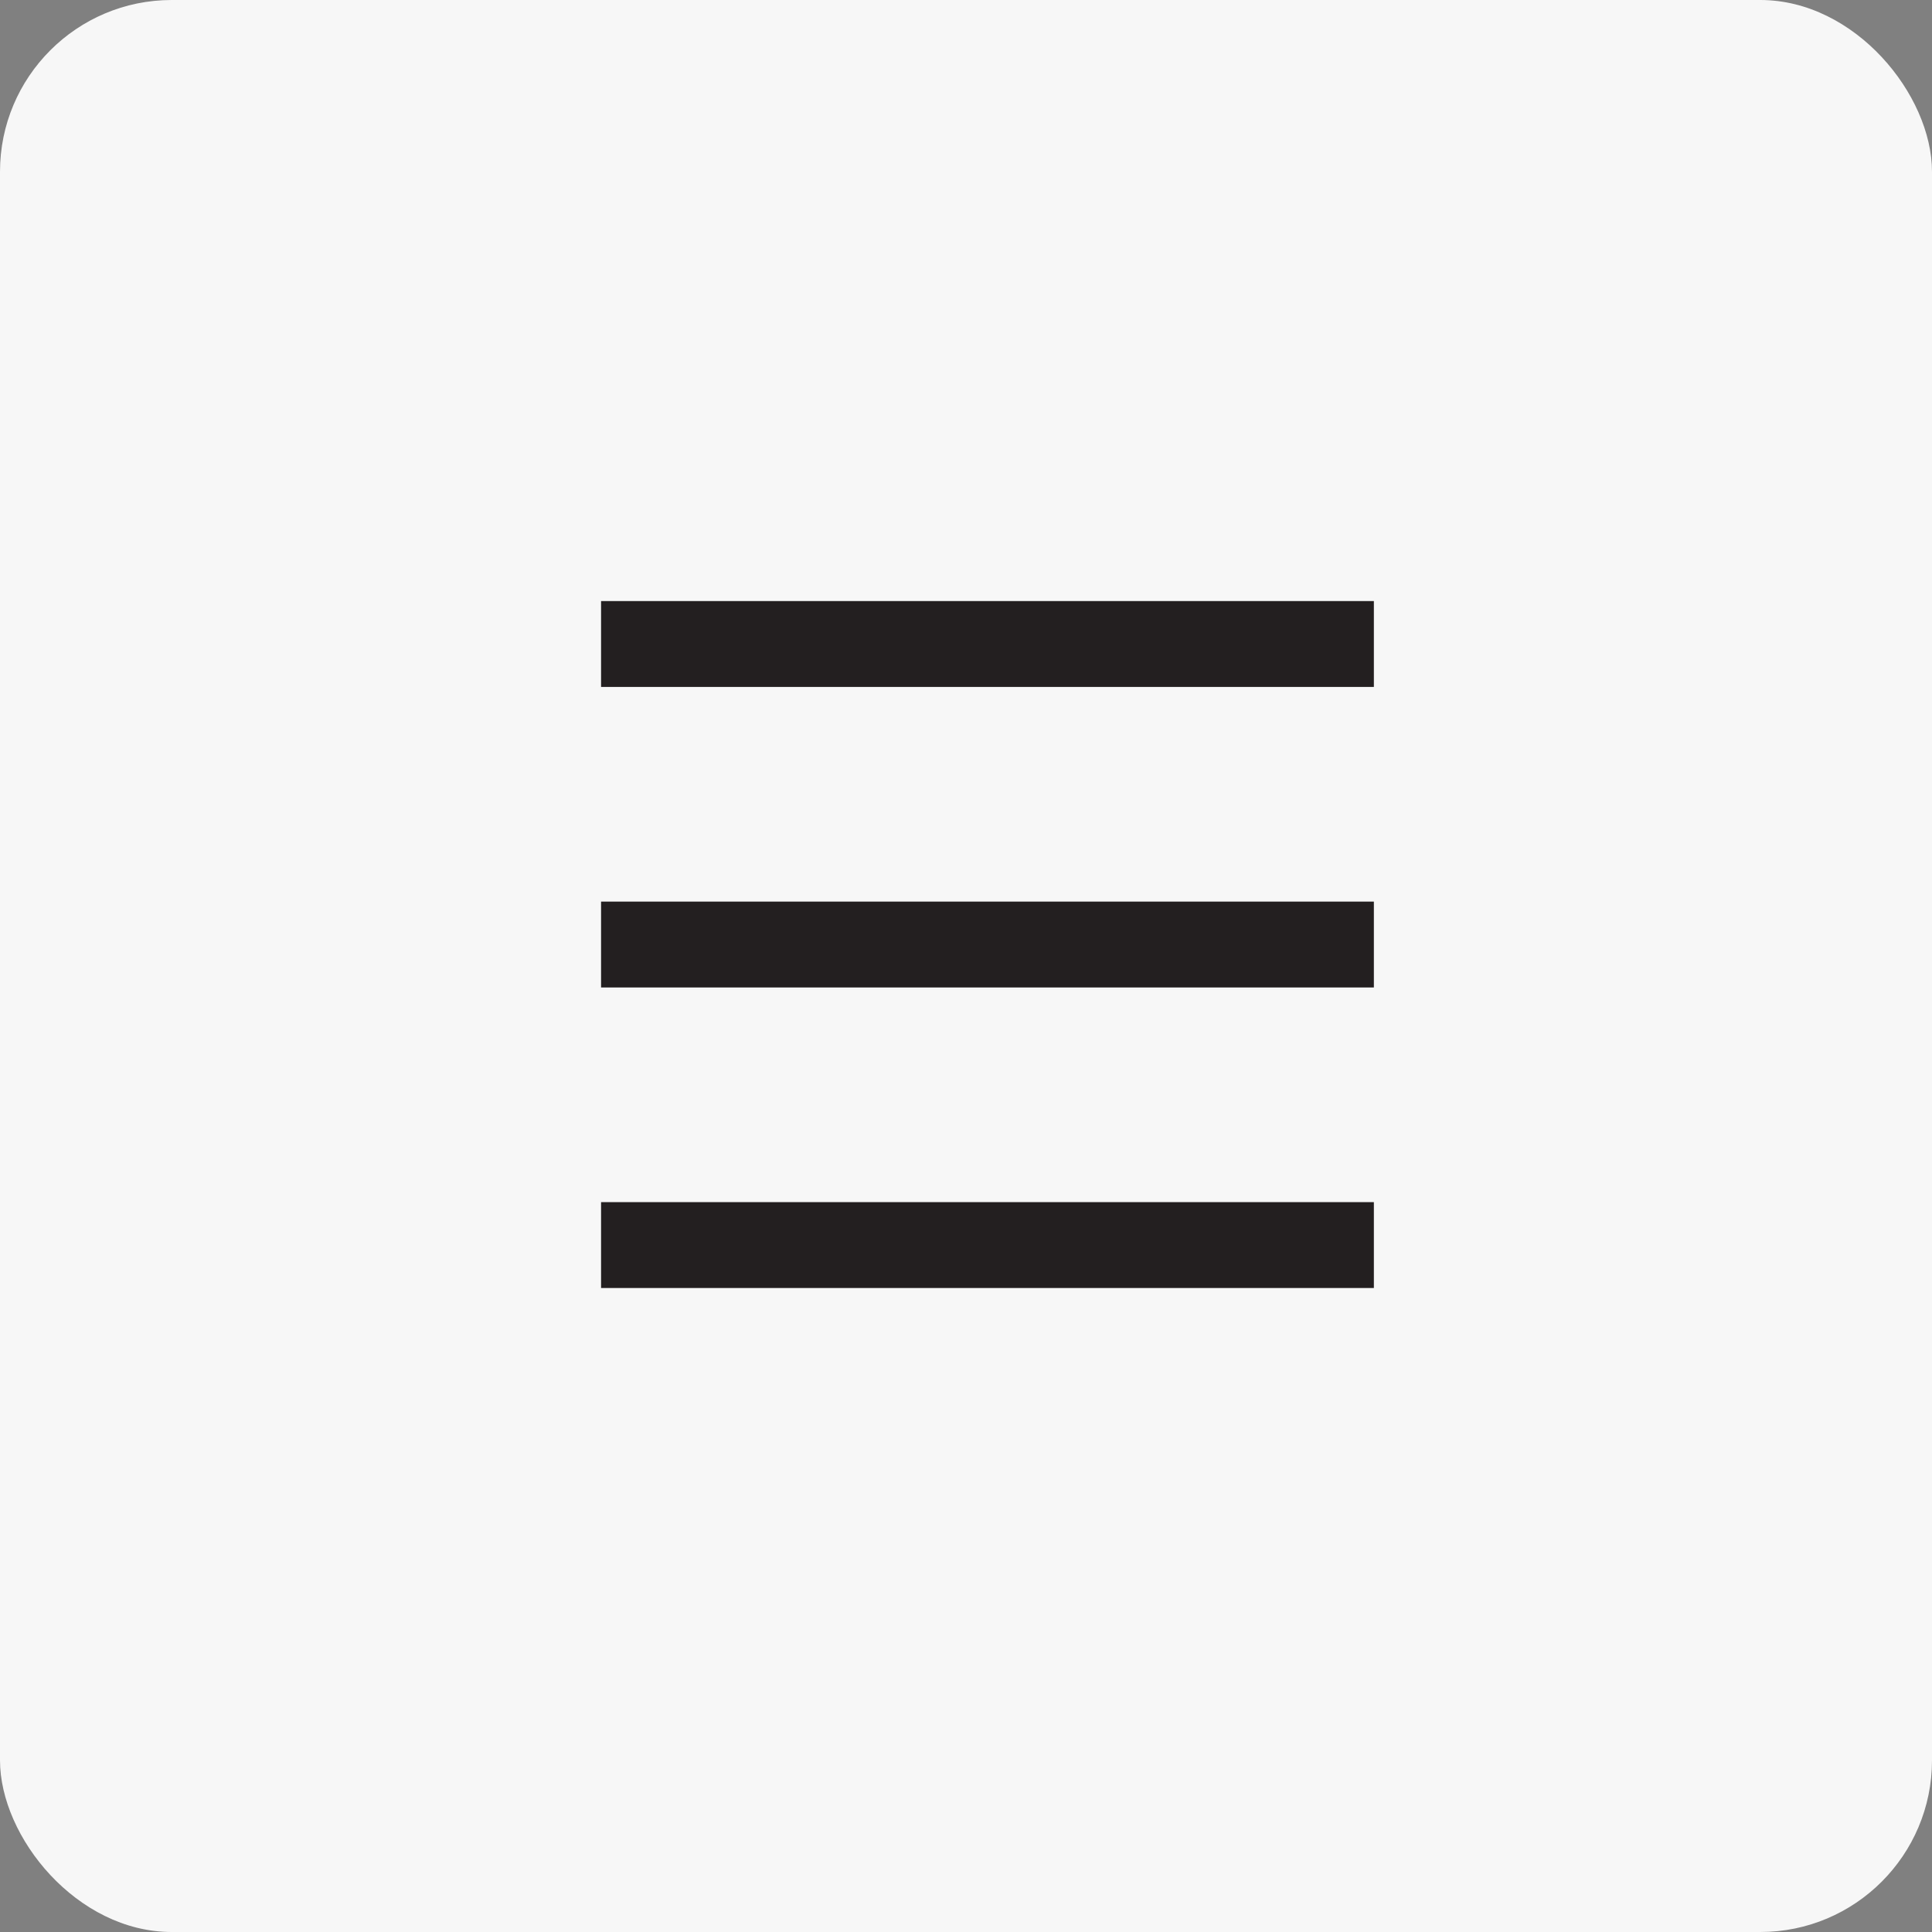
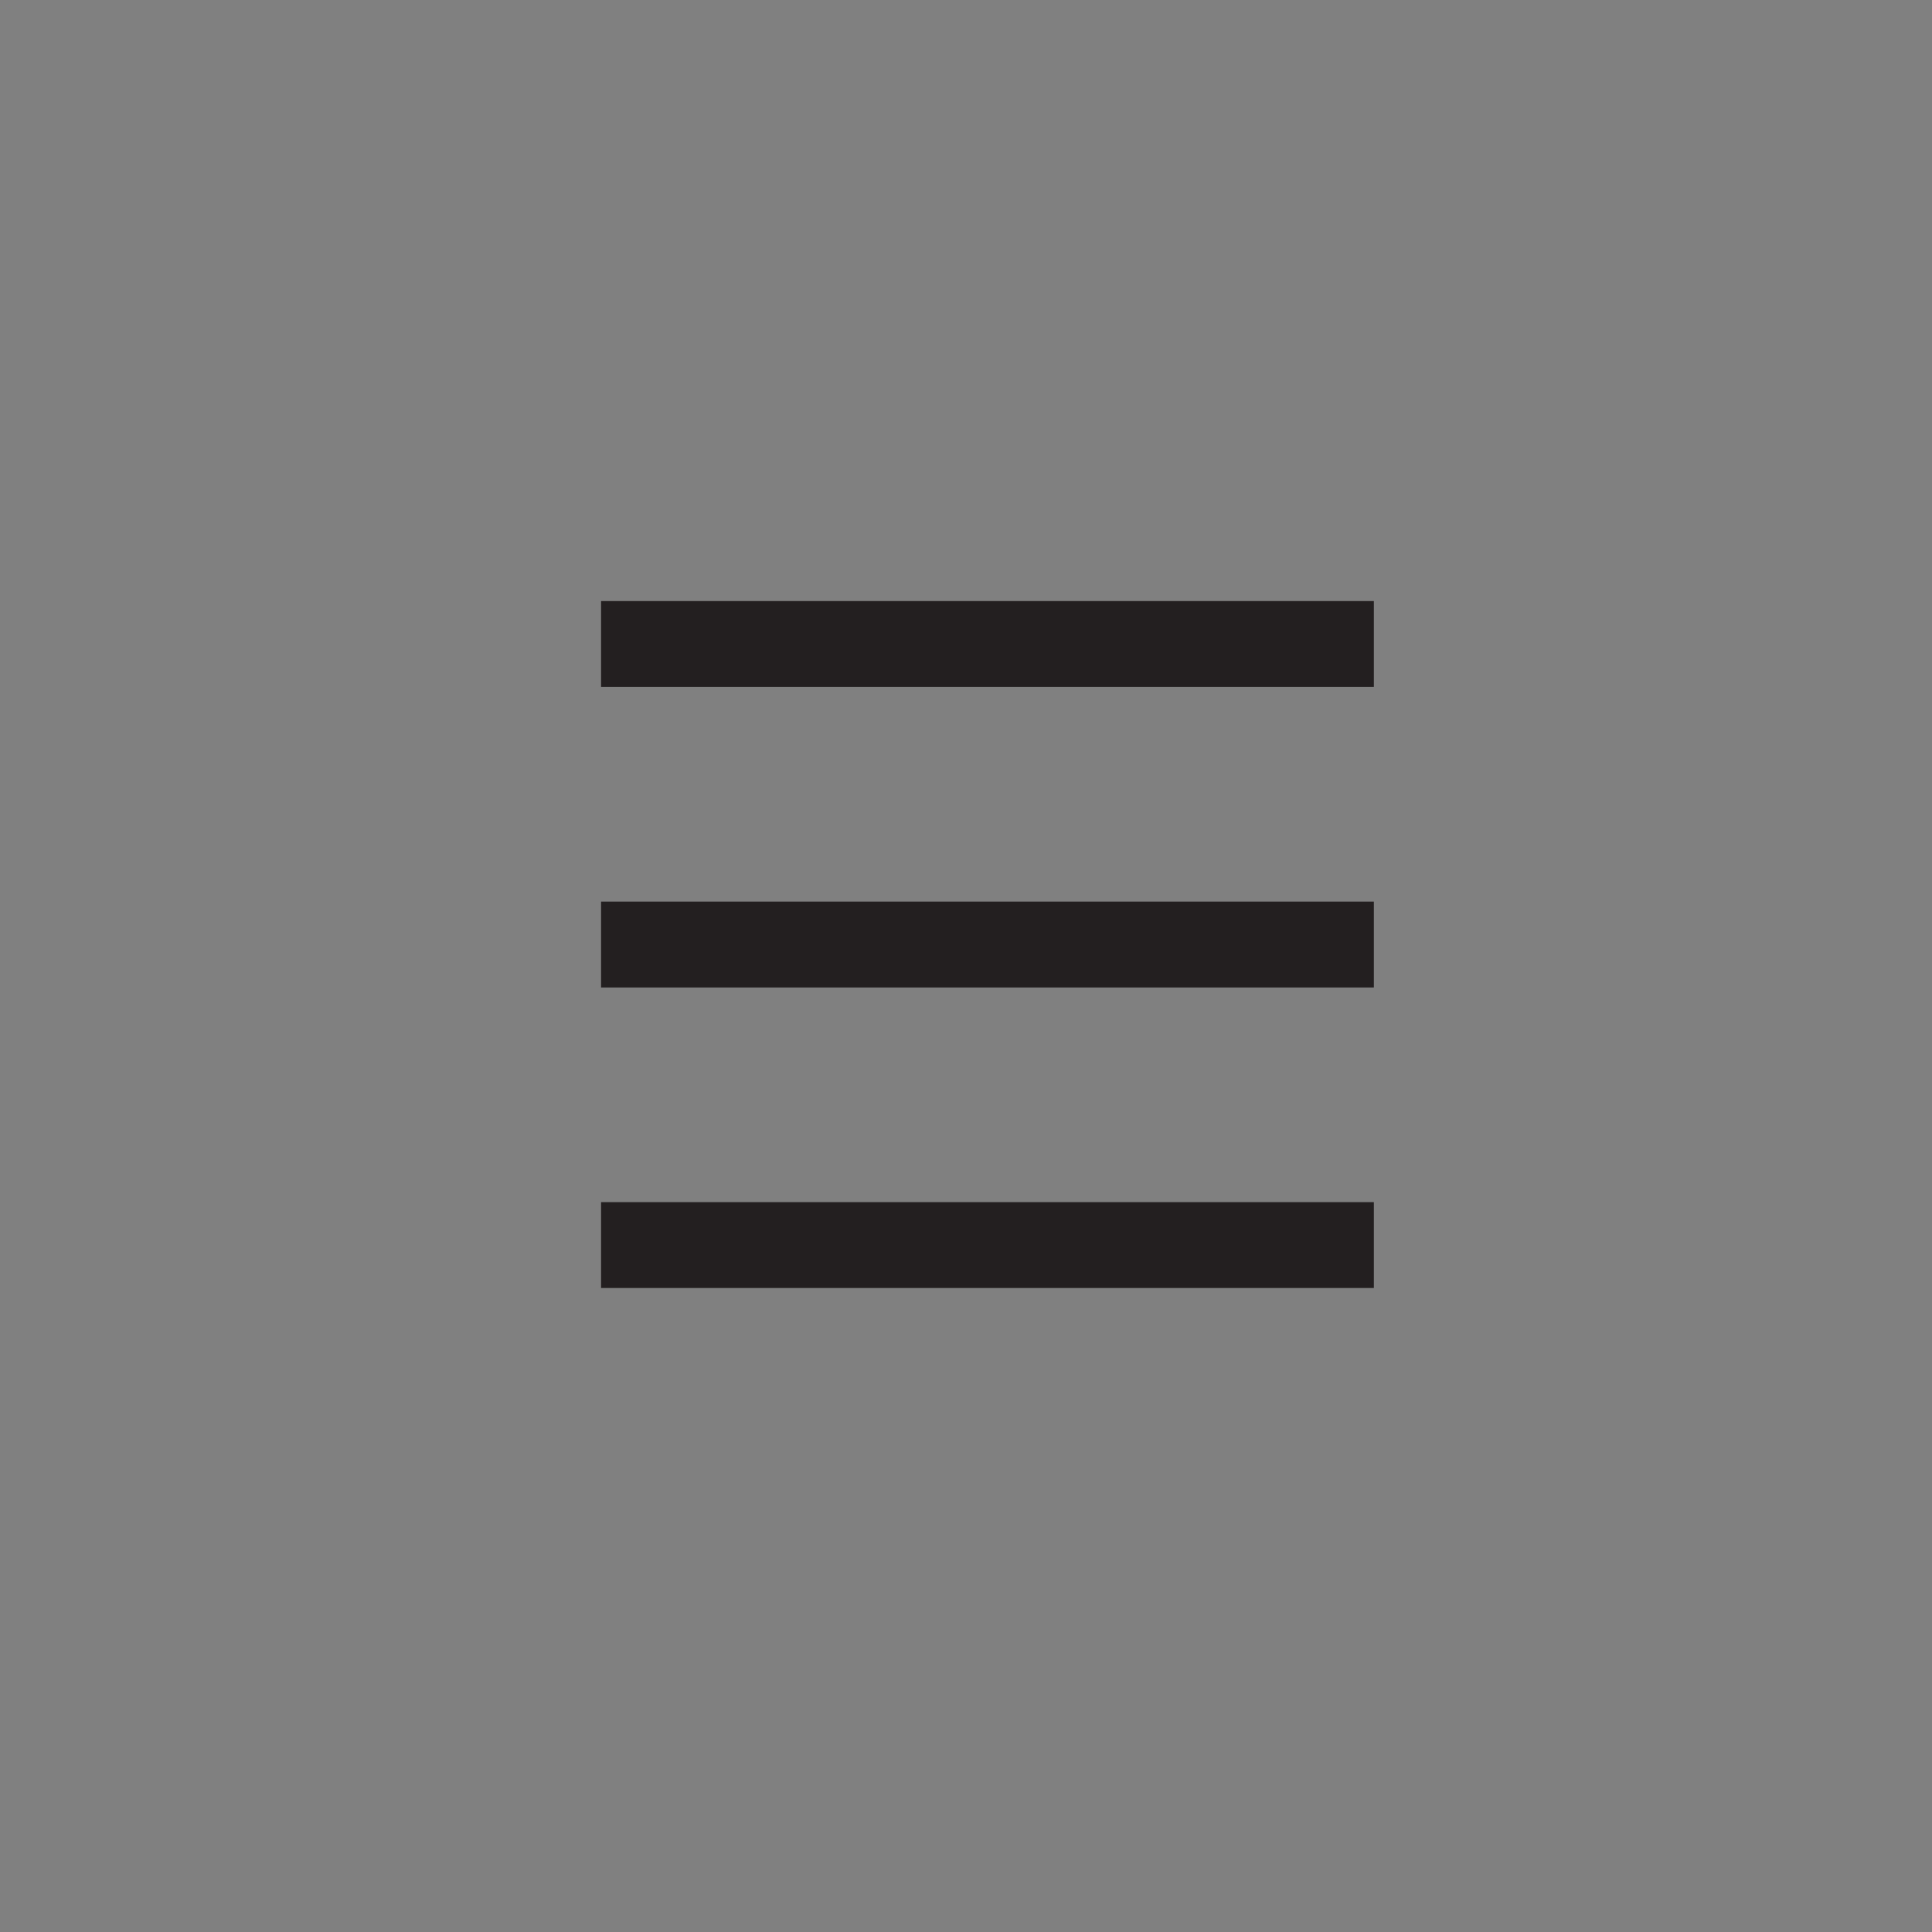
<svg xmlns="http://www.w3.org/2000/svg" width="45" height="45" viewBox="0 0 45 45" fill="none">
  <rect x="0" y="0" width="45" height="45" fill="#808080" stroke="none" />
-   <rect width="45" height="45" rx="4" fill="#F7F7F7" />
  <g clip-path="url(#clip0_228_32)">
    <path d="M14 14H32V16H14V14ZM14 21H32V23H14V21ZM14 28H32V30H14V28Z" fill="#231F20" />
  </g>
  <defs>
    <clipPath id="clip0_228_32">
      <rect width="24" height="24" fill="white" transform="translate(11 10)" />
    </clipPath>
  </defs>
</svg>